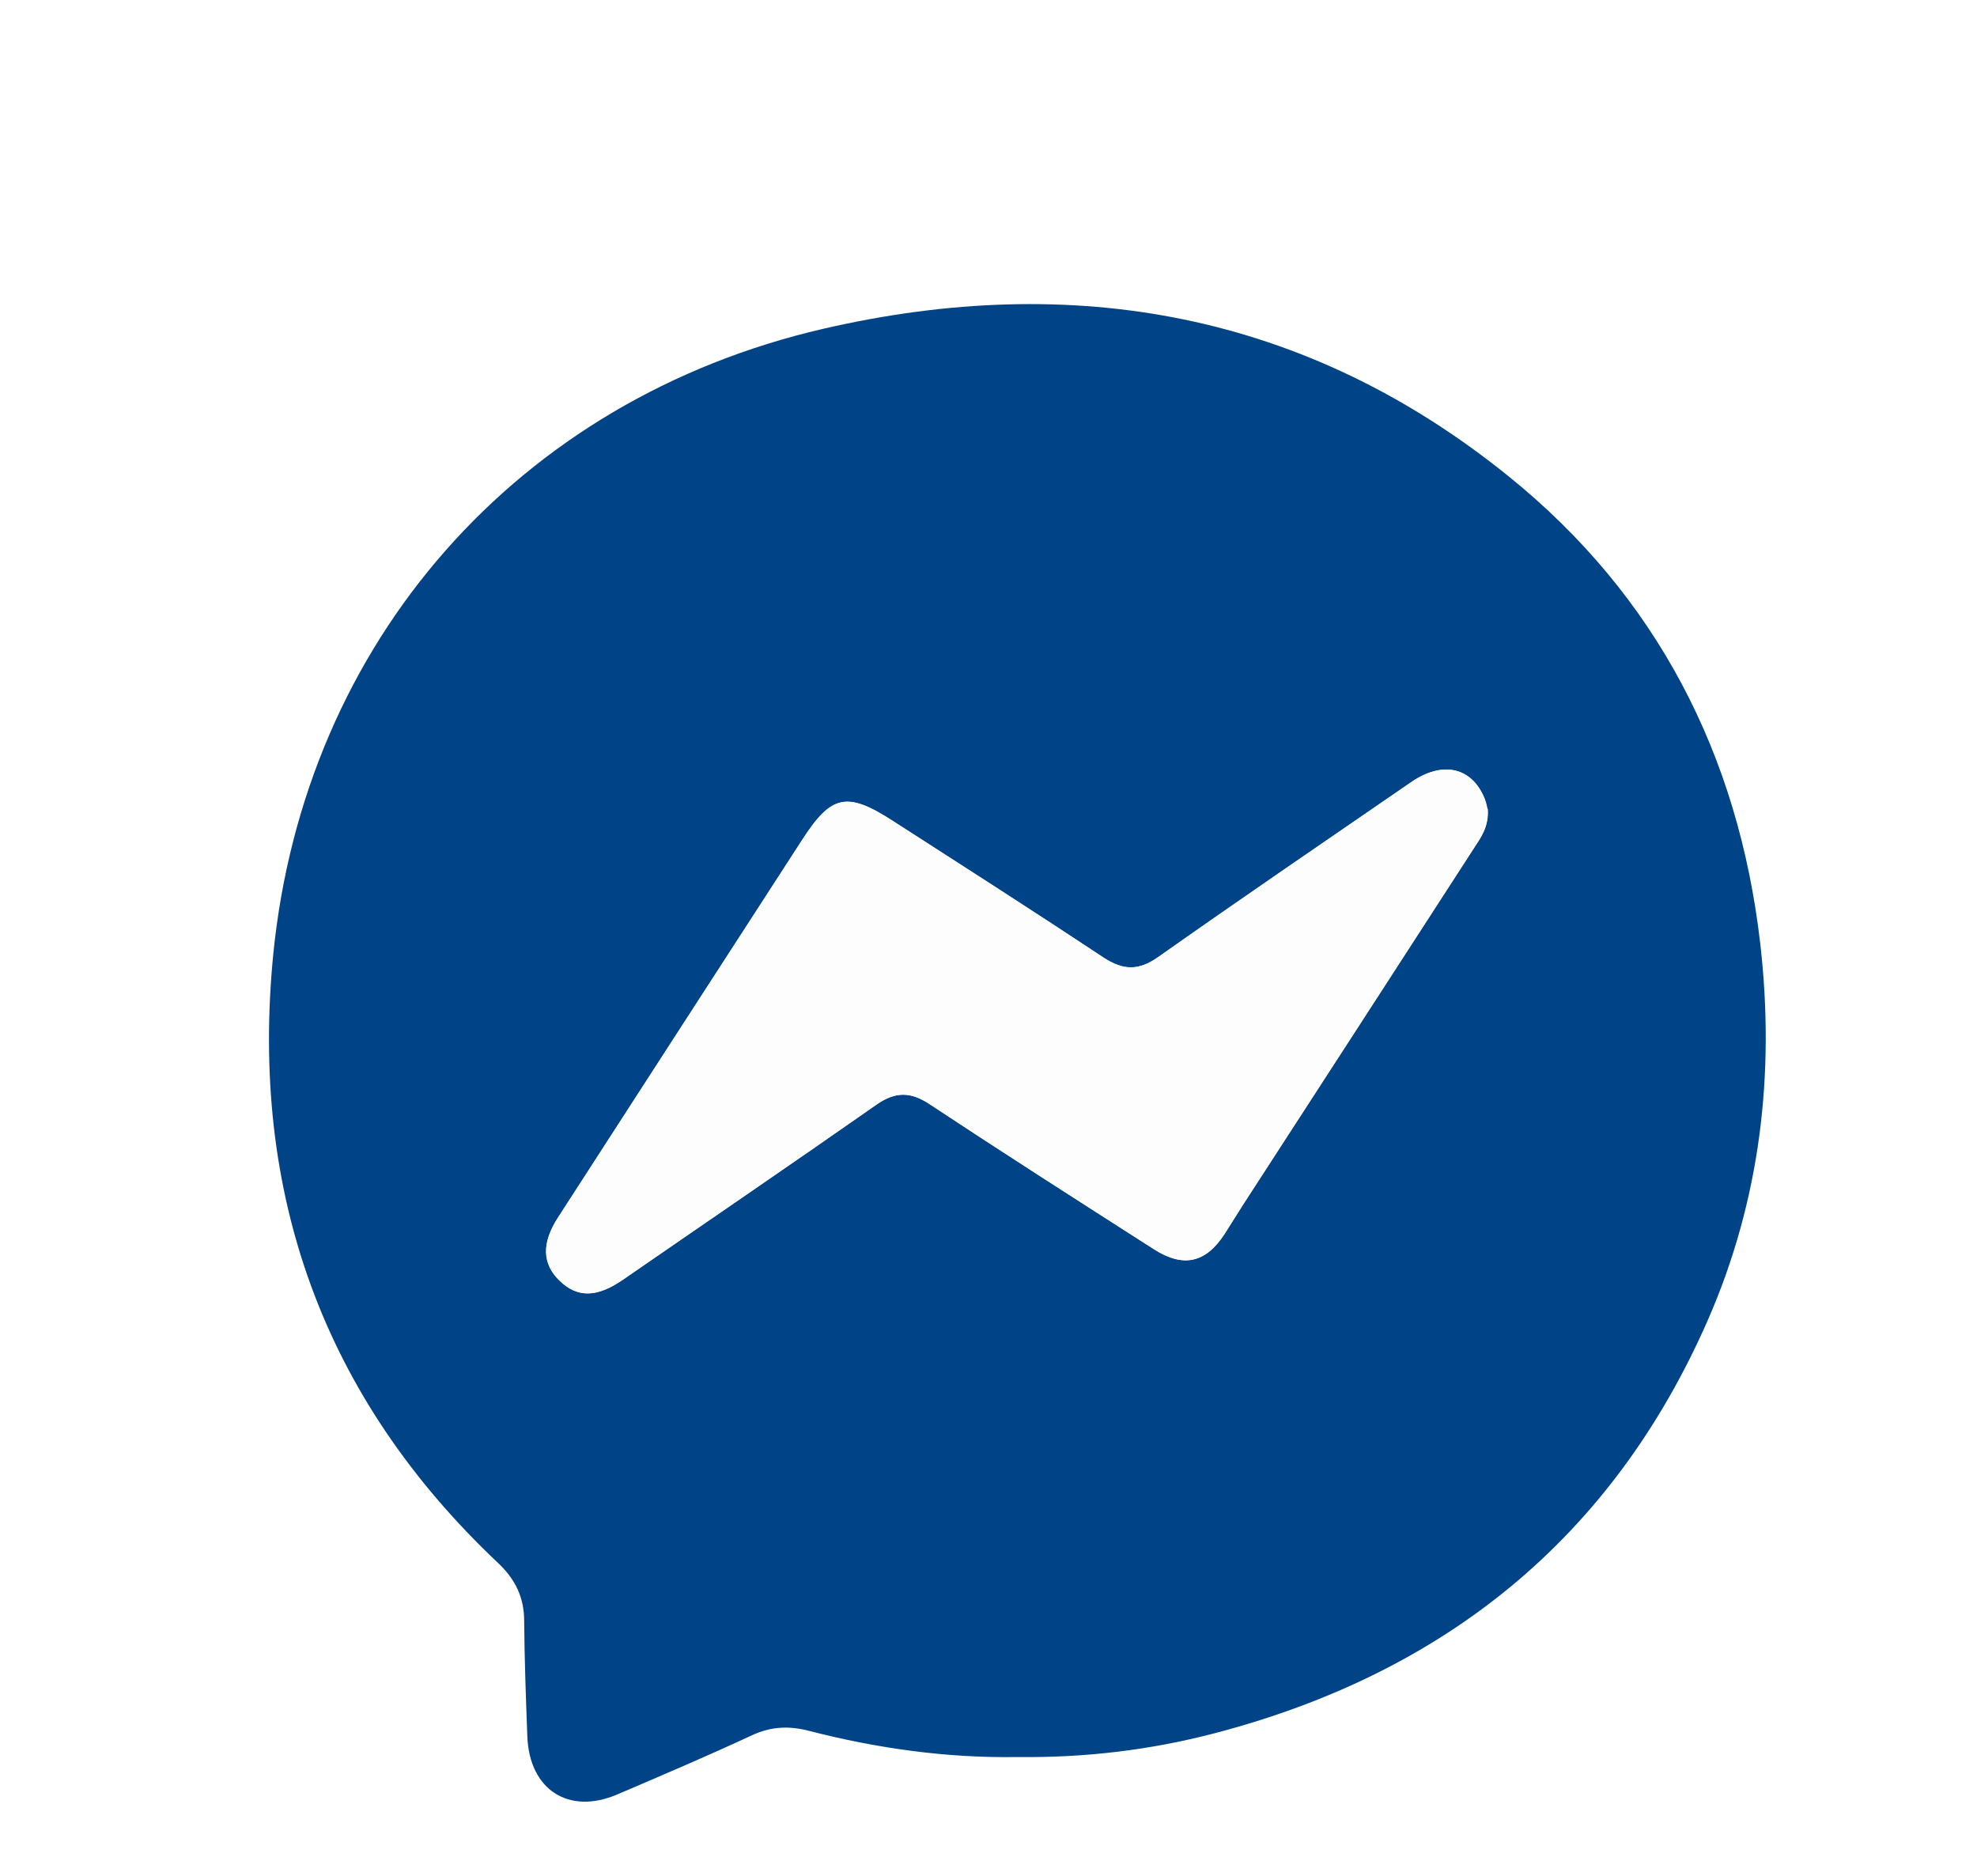
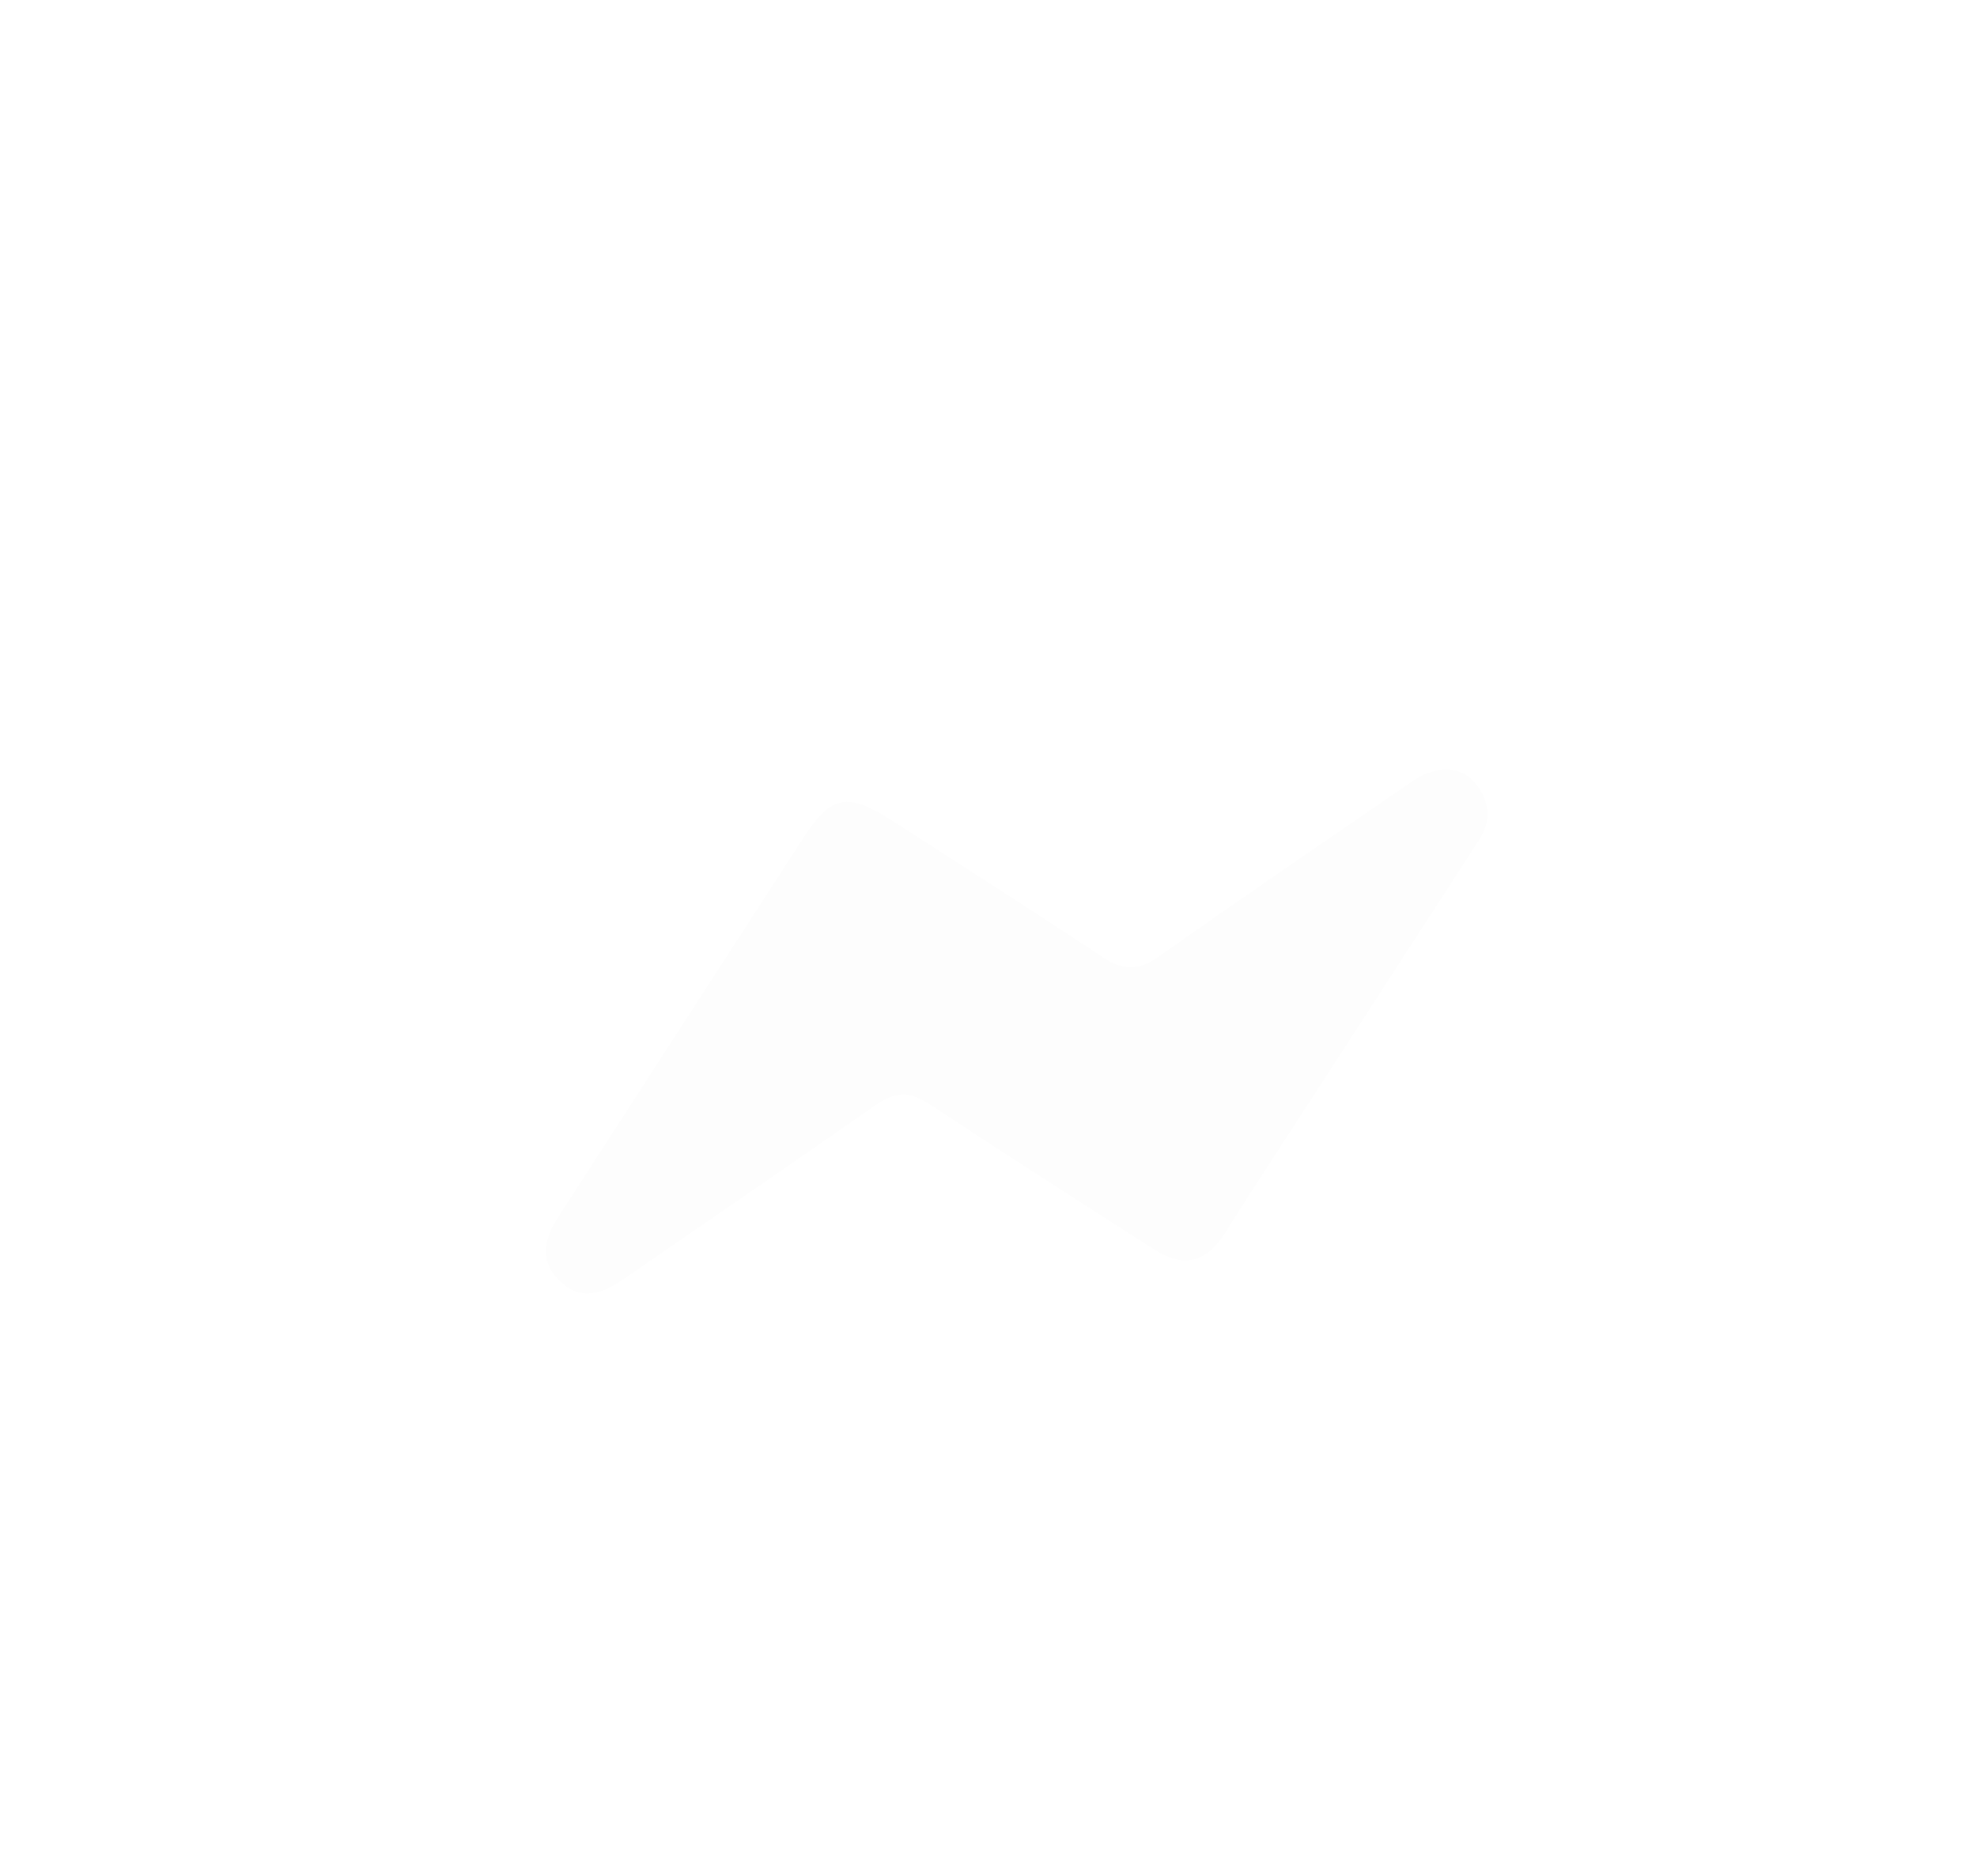
<svg xmlns="http://www.w3.org/2000/svg" id="Layer_1" data-name="Layer 1" viewBox="0 0 68.87 65.35">
  <defs>
    <style>
      .cls-1 {
        fill: #004487;
      }

      .cls-1, .cls-2 {
        stroke-width: 0px;
      }

      .cls-3 {
        filter: url(#drop-shadow-5);
      }

      .cls-2 {
        fill: #fdfdfd;
      }
    </style>
    <filter id="drop-shadow-5" filterUnits="userSpaceOnUse">
      <feOffset dx="1" dy="4" />
      <feGaussianBlur result="blur" stdDeviation="3" />
      <feFlood flood-color="#193451" flood-opacity=".3" />
      <feComposite in2="blur" operator="in" />
      <feComposite in="SourceGraphic" />
    </filter>
  </defs>
  <g class="cls-3">
-     <path class="cls-1" d="m34.44,57.2c-2.46.04-4.88-.3-7.25-.91-.69-.18-1.32-.16-1.99.15-1.55.72-3.12,1.39-4.69,2.06-1.7.73-3.07-.16-3.14-2.02-.05-1.34-.1-2.68-.11-4.02,0-.82-.31-1.45-.9-2.01-6.12-5.77-8.66-12.91-7.84-21.22,1.09-10.88,8.51-19.32,19.17-21.78,8.71-2.01,16.8-.56,23.85,5.13,5.16,4.16,8.02,9.7,8.78,16.29.52,4.53,0,8.94-1.83,13.12-3.34,7.61-9.19,12.29-17.17,14.38-2.25.59-4.54.86-6.87.83Zm16.38-33.02s-.04-.23-.11-.39c-.45-1.07-1.46-1.29-2.54-.55-2.94,2.02-5.89,4.04-8.81,6.09-.69.49-1.23.47-1.92.02-2.43-1.61-4.88-3.18-7.34-4.76-1.59-1.03-2.13-.91-3.14.65-2.84,4.39-5.68,8.77-8.51,13.16-.58.89-.56,1.61.05,2.21.62.6,1.3.59,2.21-.04,2.94-2.03,5.89-4.04,8.82-6.09.66-.46,1.18-.46,1.86-.02,2.58,1.71,5.2,3.38,7.81,5.05,1.03.66,1.81.48,2.47-.54.21-.33.42-.67.63-1,2.68-4.14,5.37-8.28,8.05-12.43.24-.37.52-.74.48-1.36Z" />
    <path class="cls-2" d="m50.82,24.18c.04.62-.24.99-.48,1.36-2.68,4.15-5.37,8.29-8.05,12.43-.21.33-.42.67-.63,1-.66,1.02-1.44,1.2-2.47.54-2.61-1.67-5.22-3.34-7.81-5.05-.67-.45-1.2-.44-1.86.02-2.93,2.05-5.88,4.06-8.82,6.09-.91.63-1.59.64-2.21.04-.61-.59-.63-1.31-.05-2.21,2.84-4.39,5.67-8.78,8.51-13.16,1.01-1.56,1.54-1.67,3.14-.65,2.45,1.58,4.91,3.15,7.34,4.76.69.46,1.23.47,1.92-.02,2.92-2.06,5.87-4.07,8.81-6.09,1.08-.74,2.09-.53,2.54.55.07.17.1.35.11.39Z" />
  </g>
</svg>